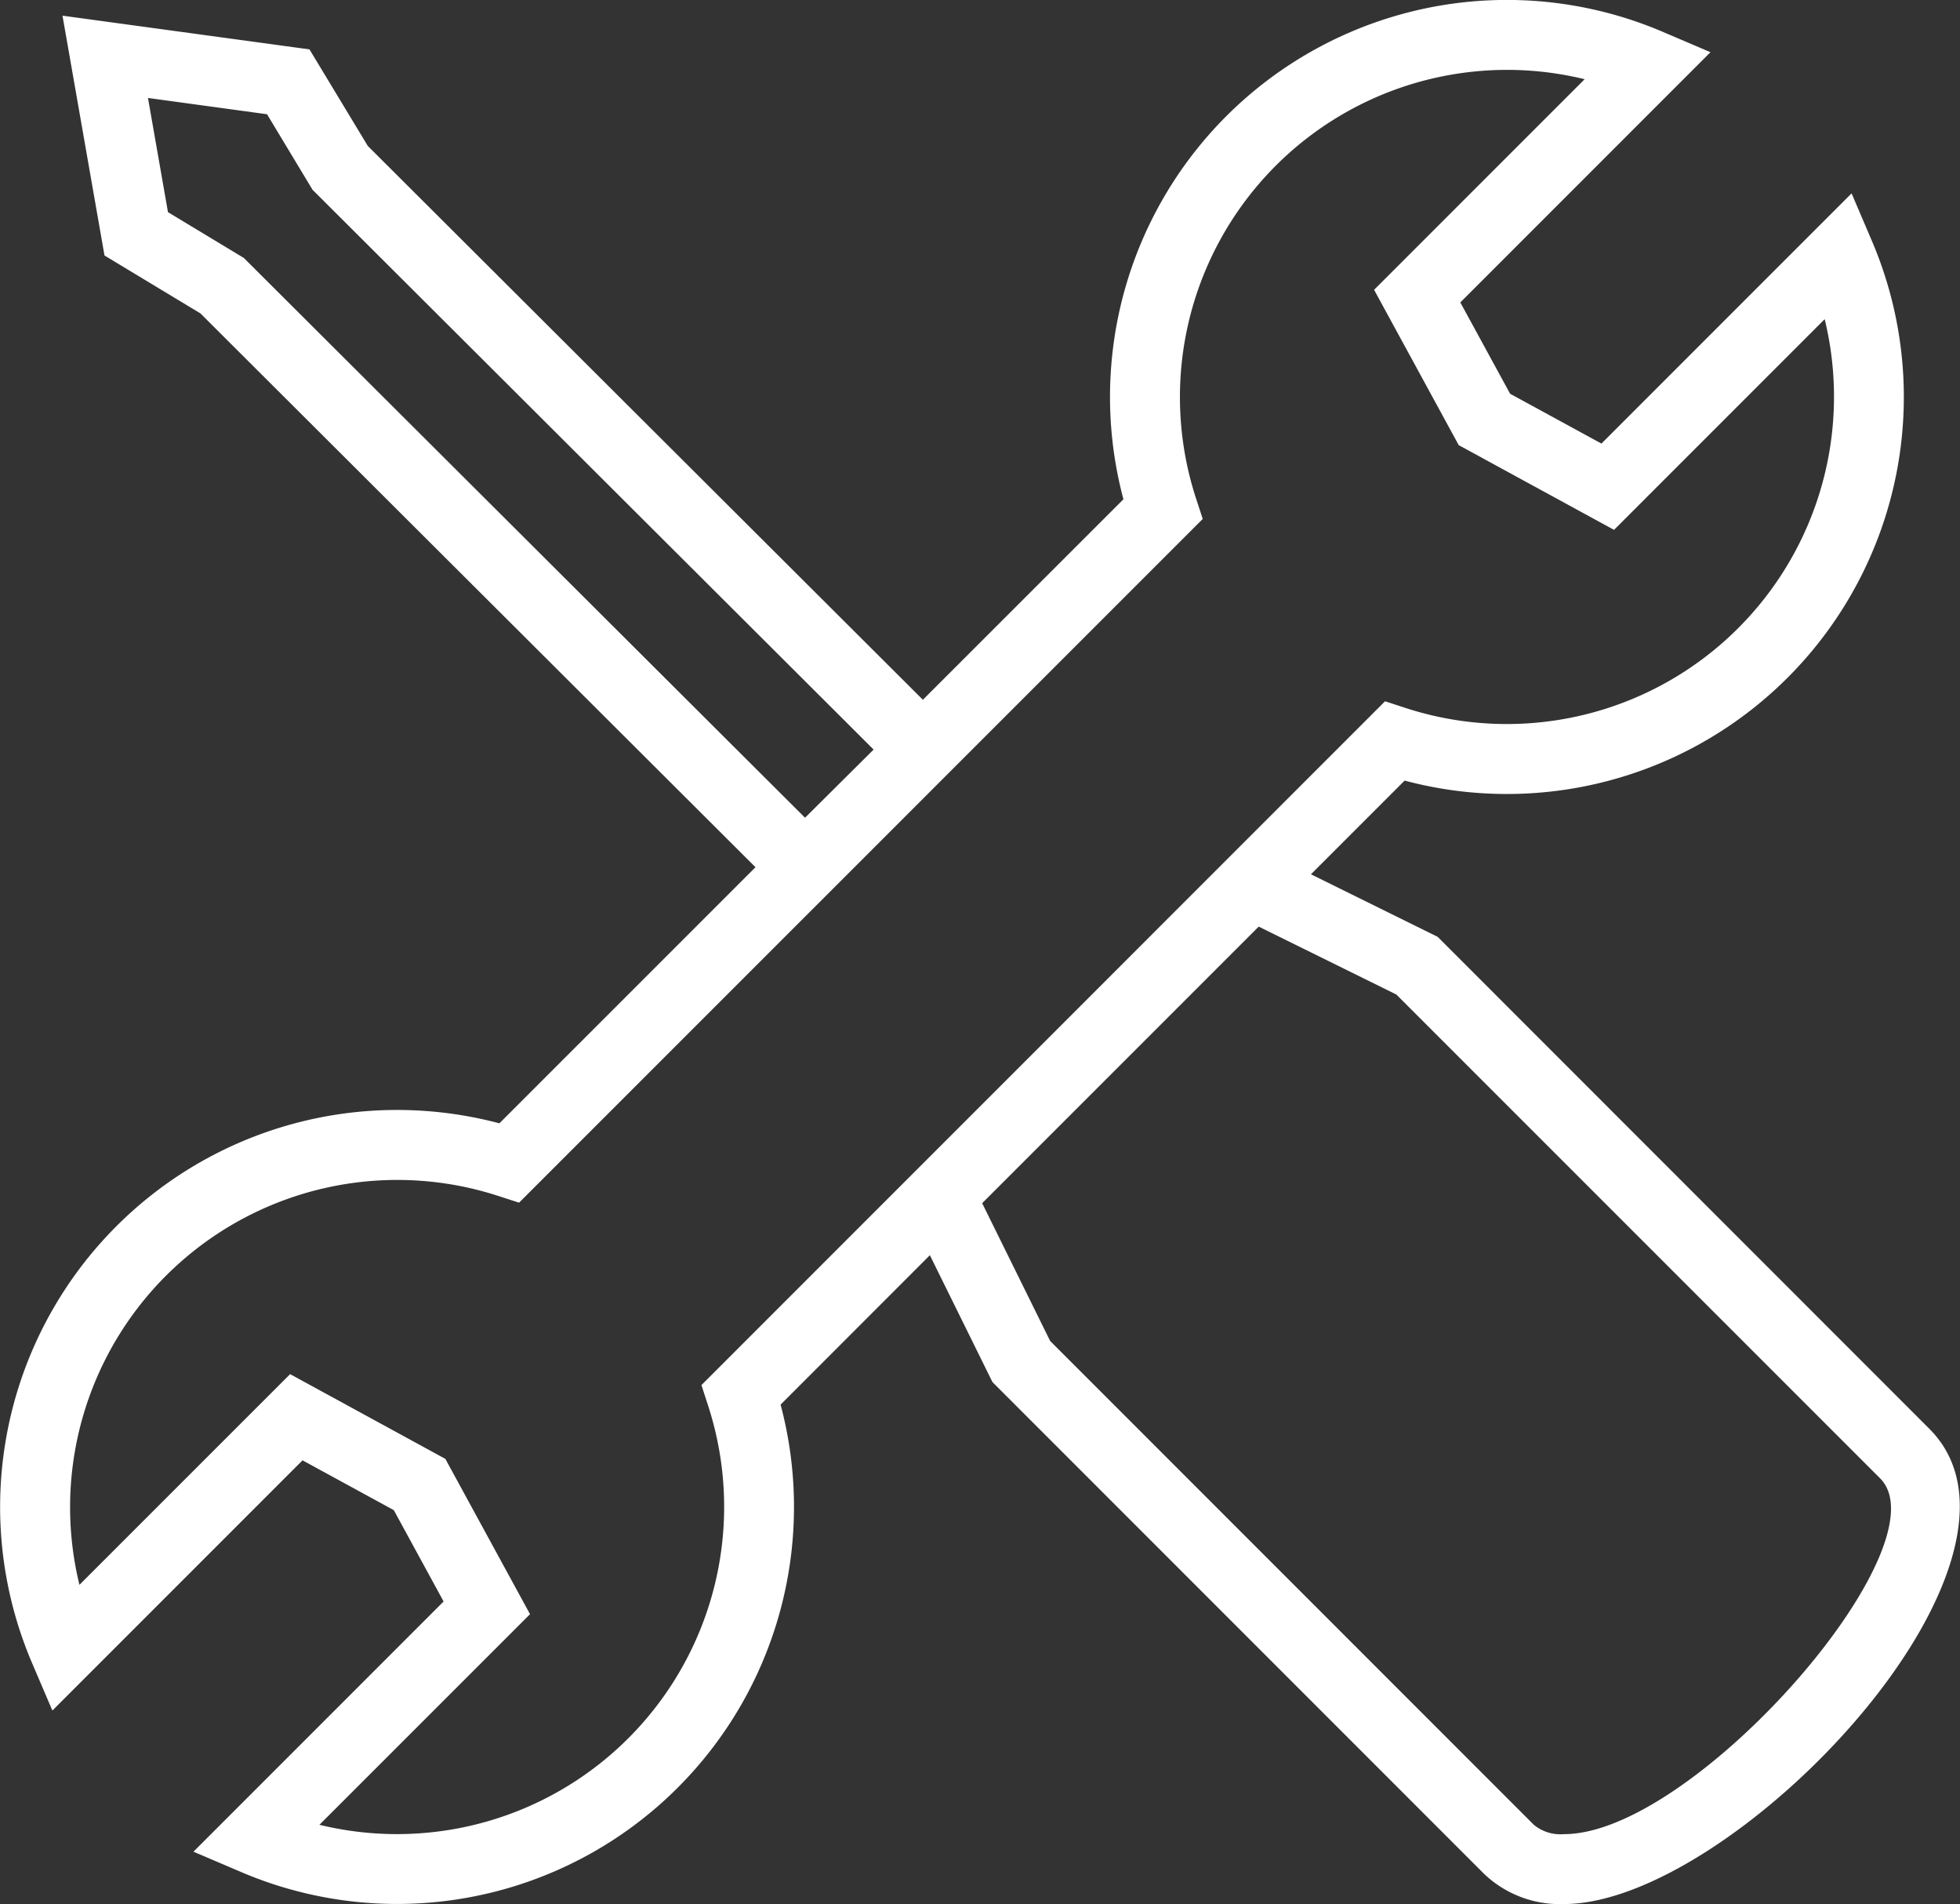
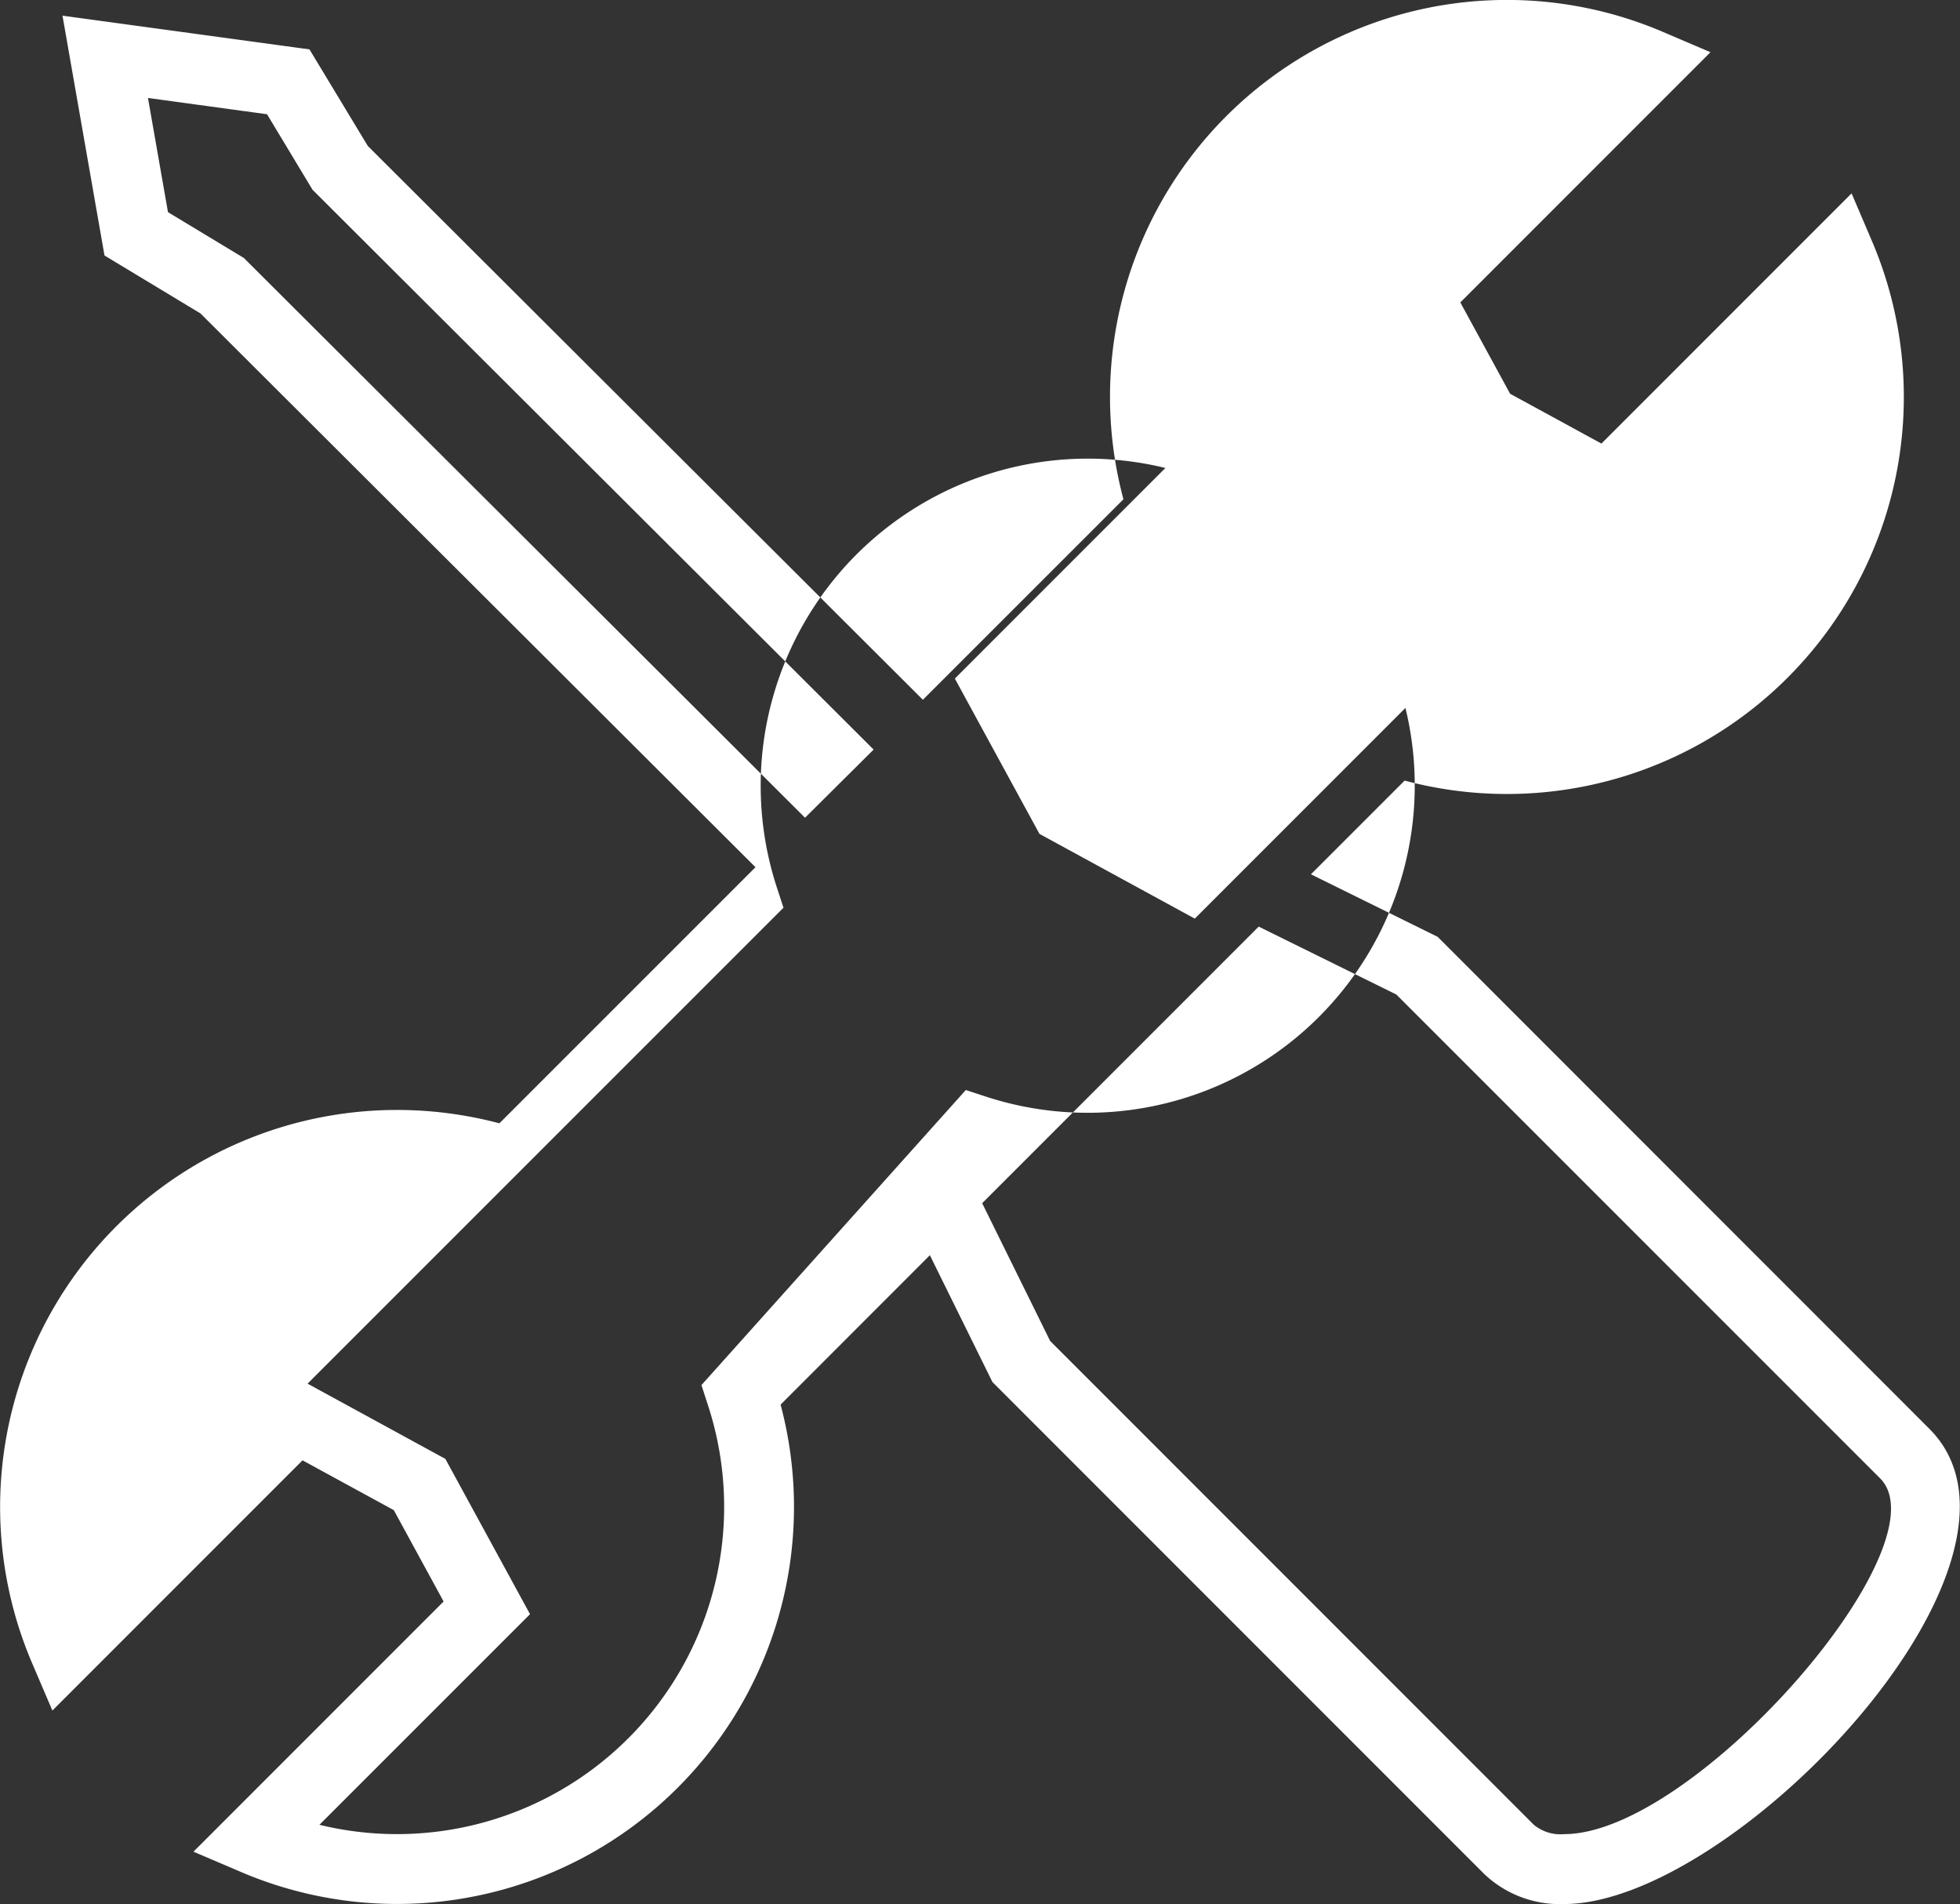
<svg xmlns="http://www.w3.org/2000/svg" id="Group_46" data-name="Group 46" width="41.528" height="40.333" viewBox="0 0 41.528 40.333">
  <rect x="0" y="0" width="41.528" height="40.333" fill="#333333" stroke="none" />
-   <path id="Path_66" data-name="Path 66" d="M1835.543,393.523l-2.685-1.325,1.985-1.985a8.41,8.41,0,0,0,9.9-11.432l-.43-1.007-5.3,5.3-1.935-1.055-1.055-1.935,5.3-5.3-1.007-.43a8.409,8.409,0,0,0-11.431,9.9l-4.249,4.247-11.761-11.731-1.236-2.046-5.233-.714.89,5.08,2.033,1.227,11.76,11.731-5.426,5.425a8.45,8.45,0,0,0-2.171-.283,8.41,8.41,0,0,0-7.731,11.715l.431,1.007,5.3-5.3,1.934,1.055,1.055,1.935-5.3,5.3,1.008.43a8.41,8.41,0,0,0,11.432-9.9l3.163-3.165,1.326,2.687,10.419,10.42a2.324,2.324,0,0,0,1.69.637c3.609,0,10.528-7.281,7.741-10.068Zm-25.229-14.315-.063-.064-1.61-.972-.424-2.419,2.523.345.964,1.6,11.888,11.858L1822.139,391Zm9.63,23.81.14.432a6.932,6.932,0,0,1-8.234,8.882l4.462-4.461-1.794-3.29-3.289-1.795-4.464,4.463a6.932,6.932,0,0,1,8.883-8.235l.432.14,14.485-14.483-.141-.432a6.931,6.931,0,0,1,8.233-8.883l-4.461,4.461,1.793,3.29,3.291,1.795,4.463-4.463a6.933,6.933,0,0,1-8.883,8.235l-.432-.141Zm18.278,9.512a.885.885,0,0,1-.644-.2l-10.246-10.247-1.44-2.918,5.859-5.859,2.917,1.439,10.248,10.247C1846.323,406.4,1840.989,412.53,1838.223,412.53Z" transform="translate(-1805.082 -373.678)" fill="#fff" />
+   <path id="Path_66" data-name="Path 66" d="M1835.543,393.523l-2.685-1.325,1.985-1.985a8.41,8.41,0,0,0,9.9-11.432l-.43-1.007-5.3,5.3-1.935-1.055-1.055-1.935,5.3-5.3-1.007-.43a8.409,8.409,0,0,0-11.431,9.9l-4.249,4.247-11.761-11.731-1.236-2.046-5.233-.714.89,5.08,2.033,1.227,11.76,11.731-5.426,5.425a8.45,8.45,0,0,0-2.171-.283,8.41,8.41,0,0,0-7.731,11.715l.431,1.007,5.3-5.3,1.934,1.055,1.055,1.935-5.3,5.3,1.008.43a8.41,8.41,0,0,0,11.432-9.9l3.163-3.165,1.326,2.687,10.419,10.42a2.324,2.324,0,0,0,1.69.637c3.609,0,10.528-7.281,7.741-10.068Zm-25.229-14.315-.063-.064-1.61-.972-.424-2.419,2.523.345.964,1.6,11.888,11.858L1822.139,391Zm9.63,23.81.14.432a6.932,6.932,0,0,1-8.234,8.882l4.462-4.461-1.794-3.29-3.289-1.795-4.464,4.463l.432.14,14.485-14.483-.141-.432a6.931,6.931,0,0,1,8.233-8.883l-4.461,4.461,1.793,3.29,3.291,1.795,4.463-4.463a6.933,6.933,0,0,1-8.883,8.235l-.432-.141Zm18.278,9.512a.885.885,0,0,1-.644-.2l-10.246-10.247-1.44-2.918,5.859-5.859,2.917,1.439,10.248,10.247C1846.323,406.4,1840.989,412.53,1838.223,412.53Z" transform="translate(-1805.082 -373.678)" fill="#fff" />
</svg>